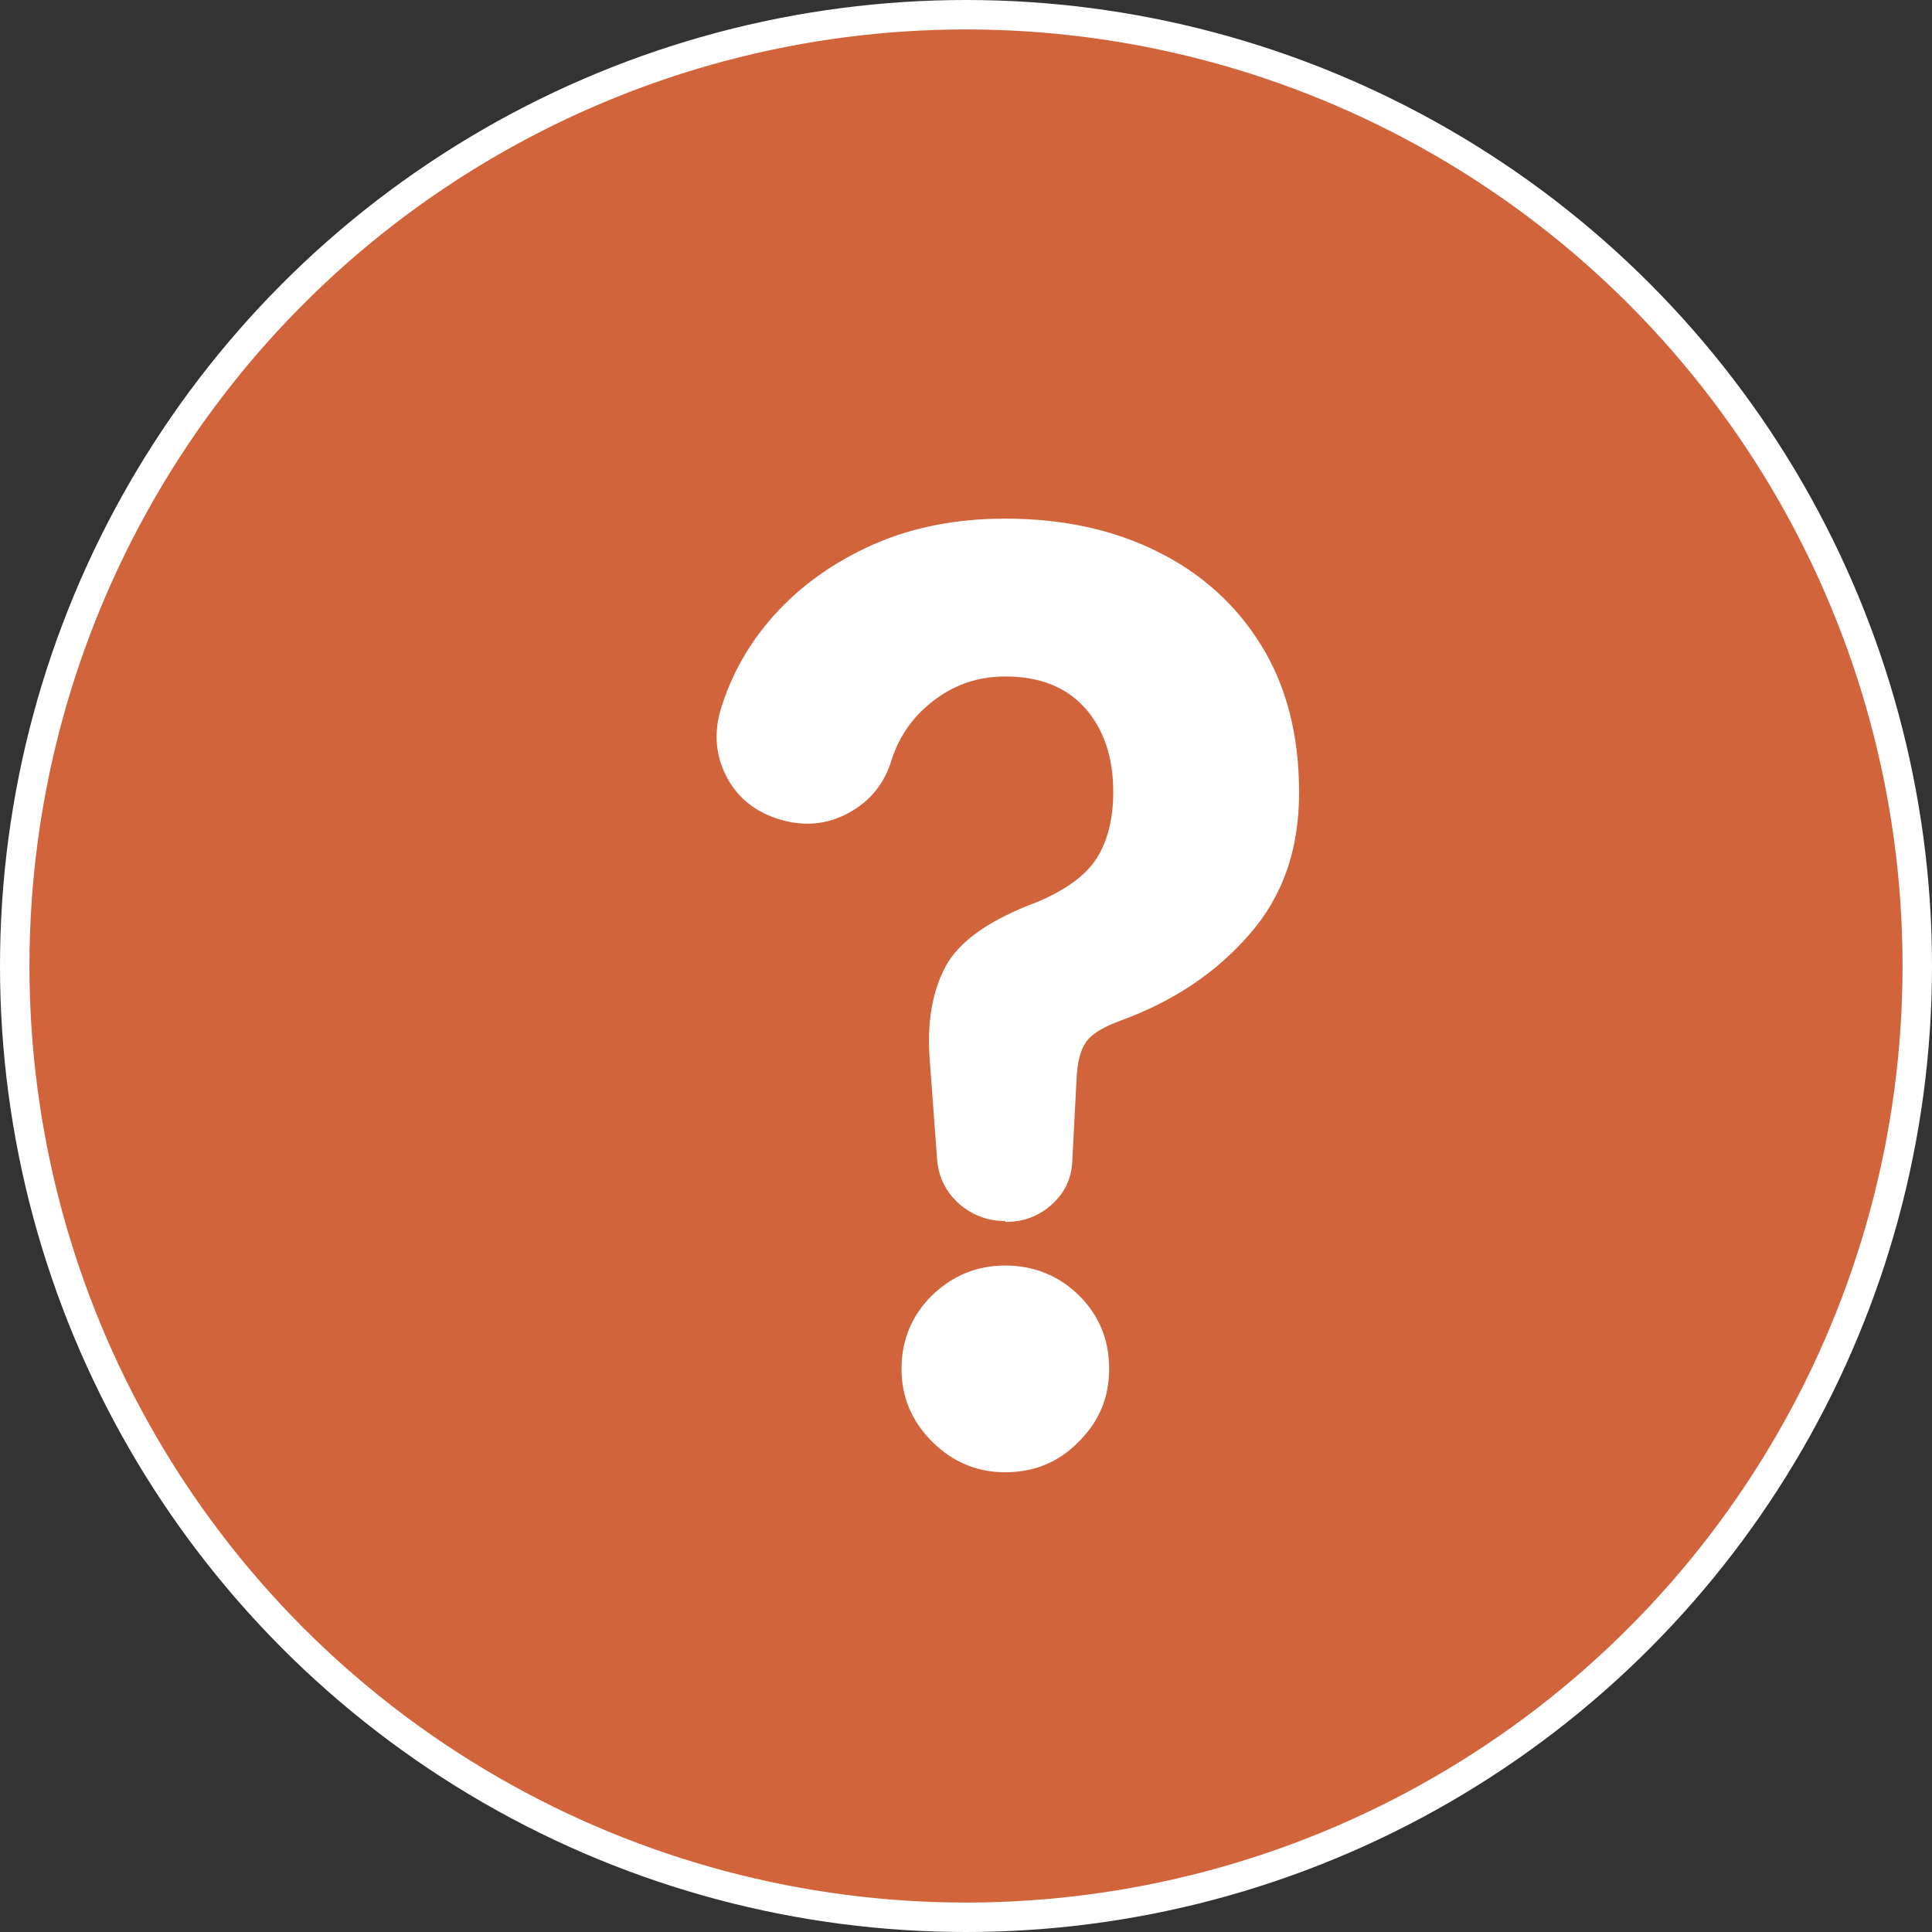
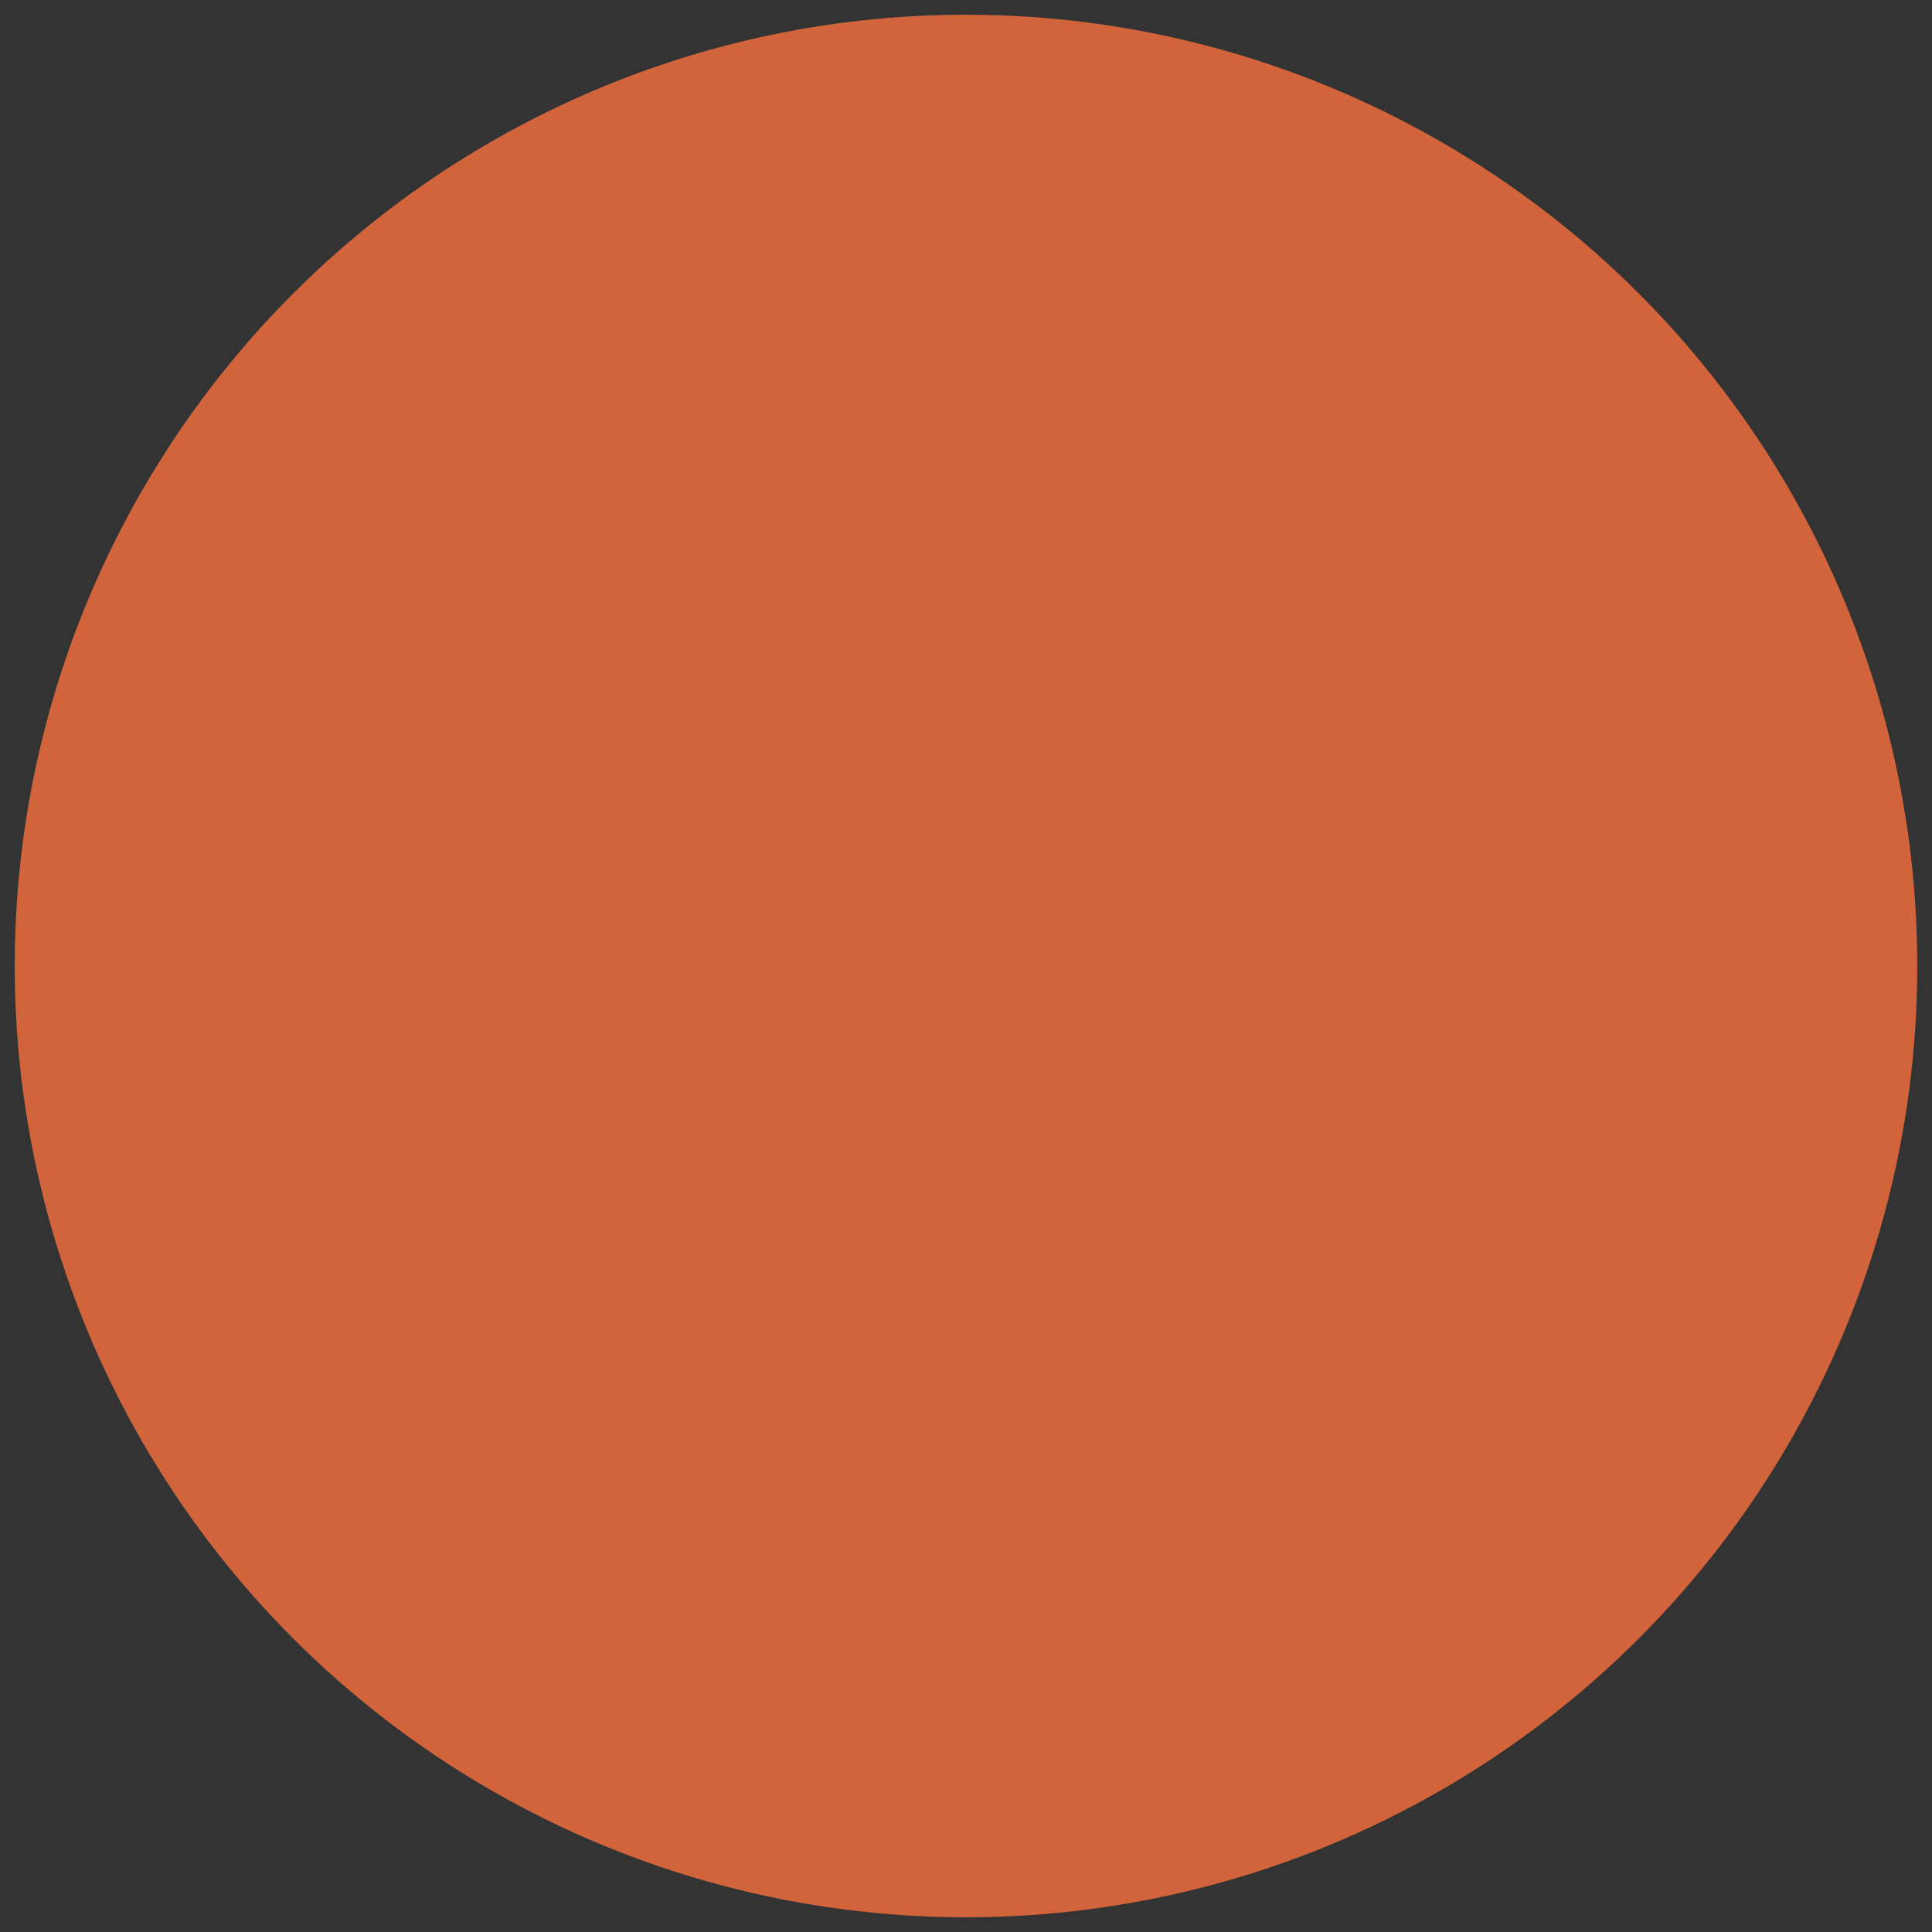
<svg xmlns="http://www.w3.org/2000/svg" id="_レイヤー_2" data-name="レイヤー 2" viewBox="0 0 65.6 65.6">
  <rect x="0" y="0" width="65.6" height="65.6" fill="#333333" stroke="none" />
  <defs>
    <style>
      .cls-1 {
        fill: none;
        stroke: #fff;
        stroke-miterlimit: 10;
      }

      .cls-2 {
        fill: #d2643c;
      }

      .cls-2, .cls-3 {
        stroke-width: 0px;
      }

      .cls-3 {
        fill: #fff;
      }
    </style>
  </defs>
  <g id="_レイヤー_1-2" data-name="レイヤー 1">
    <g>
      <g>
        <circle class="cls-2" cx="32.8" cy="32.8" r="32.3" />
-         <circle class="cls-1" cx="32.8" cy="32.8" r="32.3" />
      </g>
-       <path class="cls-3" d="M34.13,41.46c-.6,0-1.12-.2-1.57-.59-.44-.4-.69-.89-.74-1.49l-.25-3.38c-.1-1.27.08-2.33.54-3.19.46-.85,1.49-1.58,3.1-2.18.98-.41,1.66-.91,2.03-1.49.37-.59.56-1.34.56-2.25,0-1.18-.32-2.12-.95-2.84-.64-.72-1.54-1.08-2.72-1.08-.89,0-1.69.26-2.39.79-.71.53-1.19,1.2-1.46,2.02-.24.82-.73,1.42-1.46,1.82-.73.4-1.51.47-2.32.23-.82-.24-1.42-.71-1.8-1.4-.38-.7-.47-1.45-.25-2.27.36-1.22.98-2.33,1.87-3.31.89-.98,2-1.77,3.33-2.36,1.33-.59,2.83-.88,4.48-.88,1.94,0,3.67.37,5.17,1.12,1.5.74,2.68,1.81,3.53,3.19.85,1.38,1.28,3.04,1.28,4.99s-.56,3.53-1.69,4.82c-1.13,1.3-2.58,2.27-4.36,2.92-.6.22-1,.46-1.19.74-.19.28-.3.71-.32,1.32l-.14,2.7c-.02.6-.26,1.1-.7,1.49-.44.4-.97.59-1.57.59ZM34.13,49.99c-.96,0-1.79-.35-2.48-1.04-.7-.7-1.04-1.52-1.04-2.48s.35-1.81,1.04-2.49c.7-.67,1.52-1.01,2.48-1.01s1.82.34,2.5,1.01c.68.67,1.03,1.5,1.03,2.49s-.34,1.79-1.03,2.48c-.68.7-1.52,1.04-2.5,1.04Z" />
    </g>
  </g>
</svg>